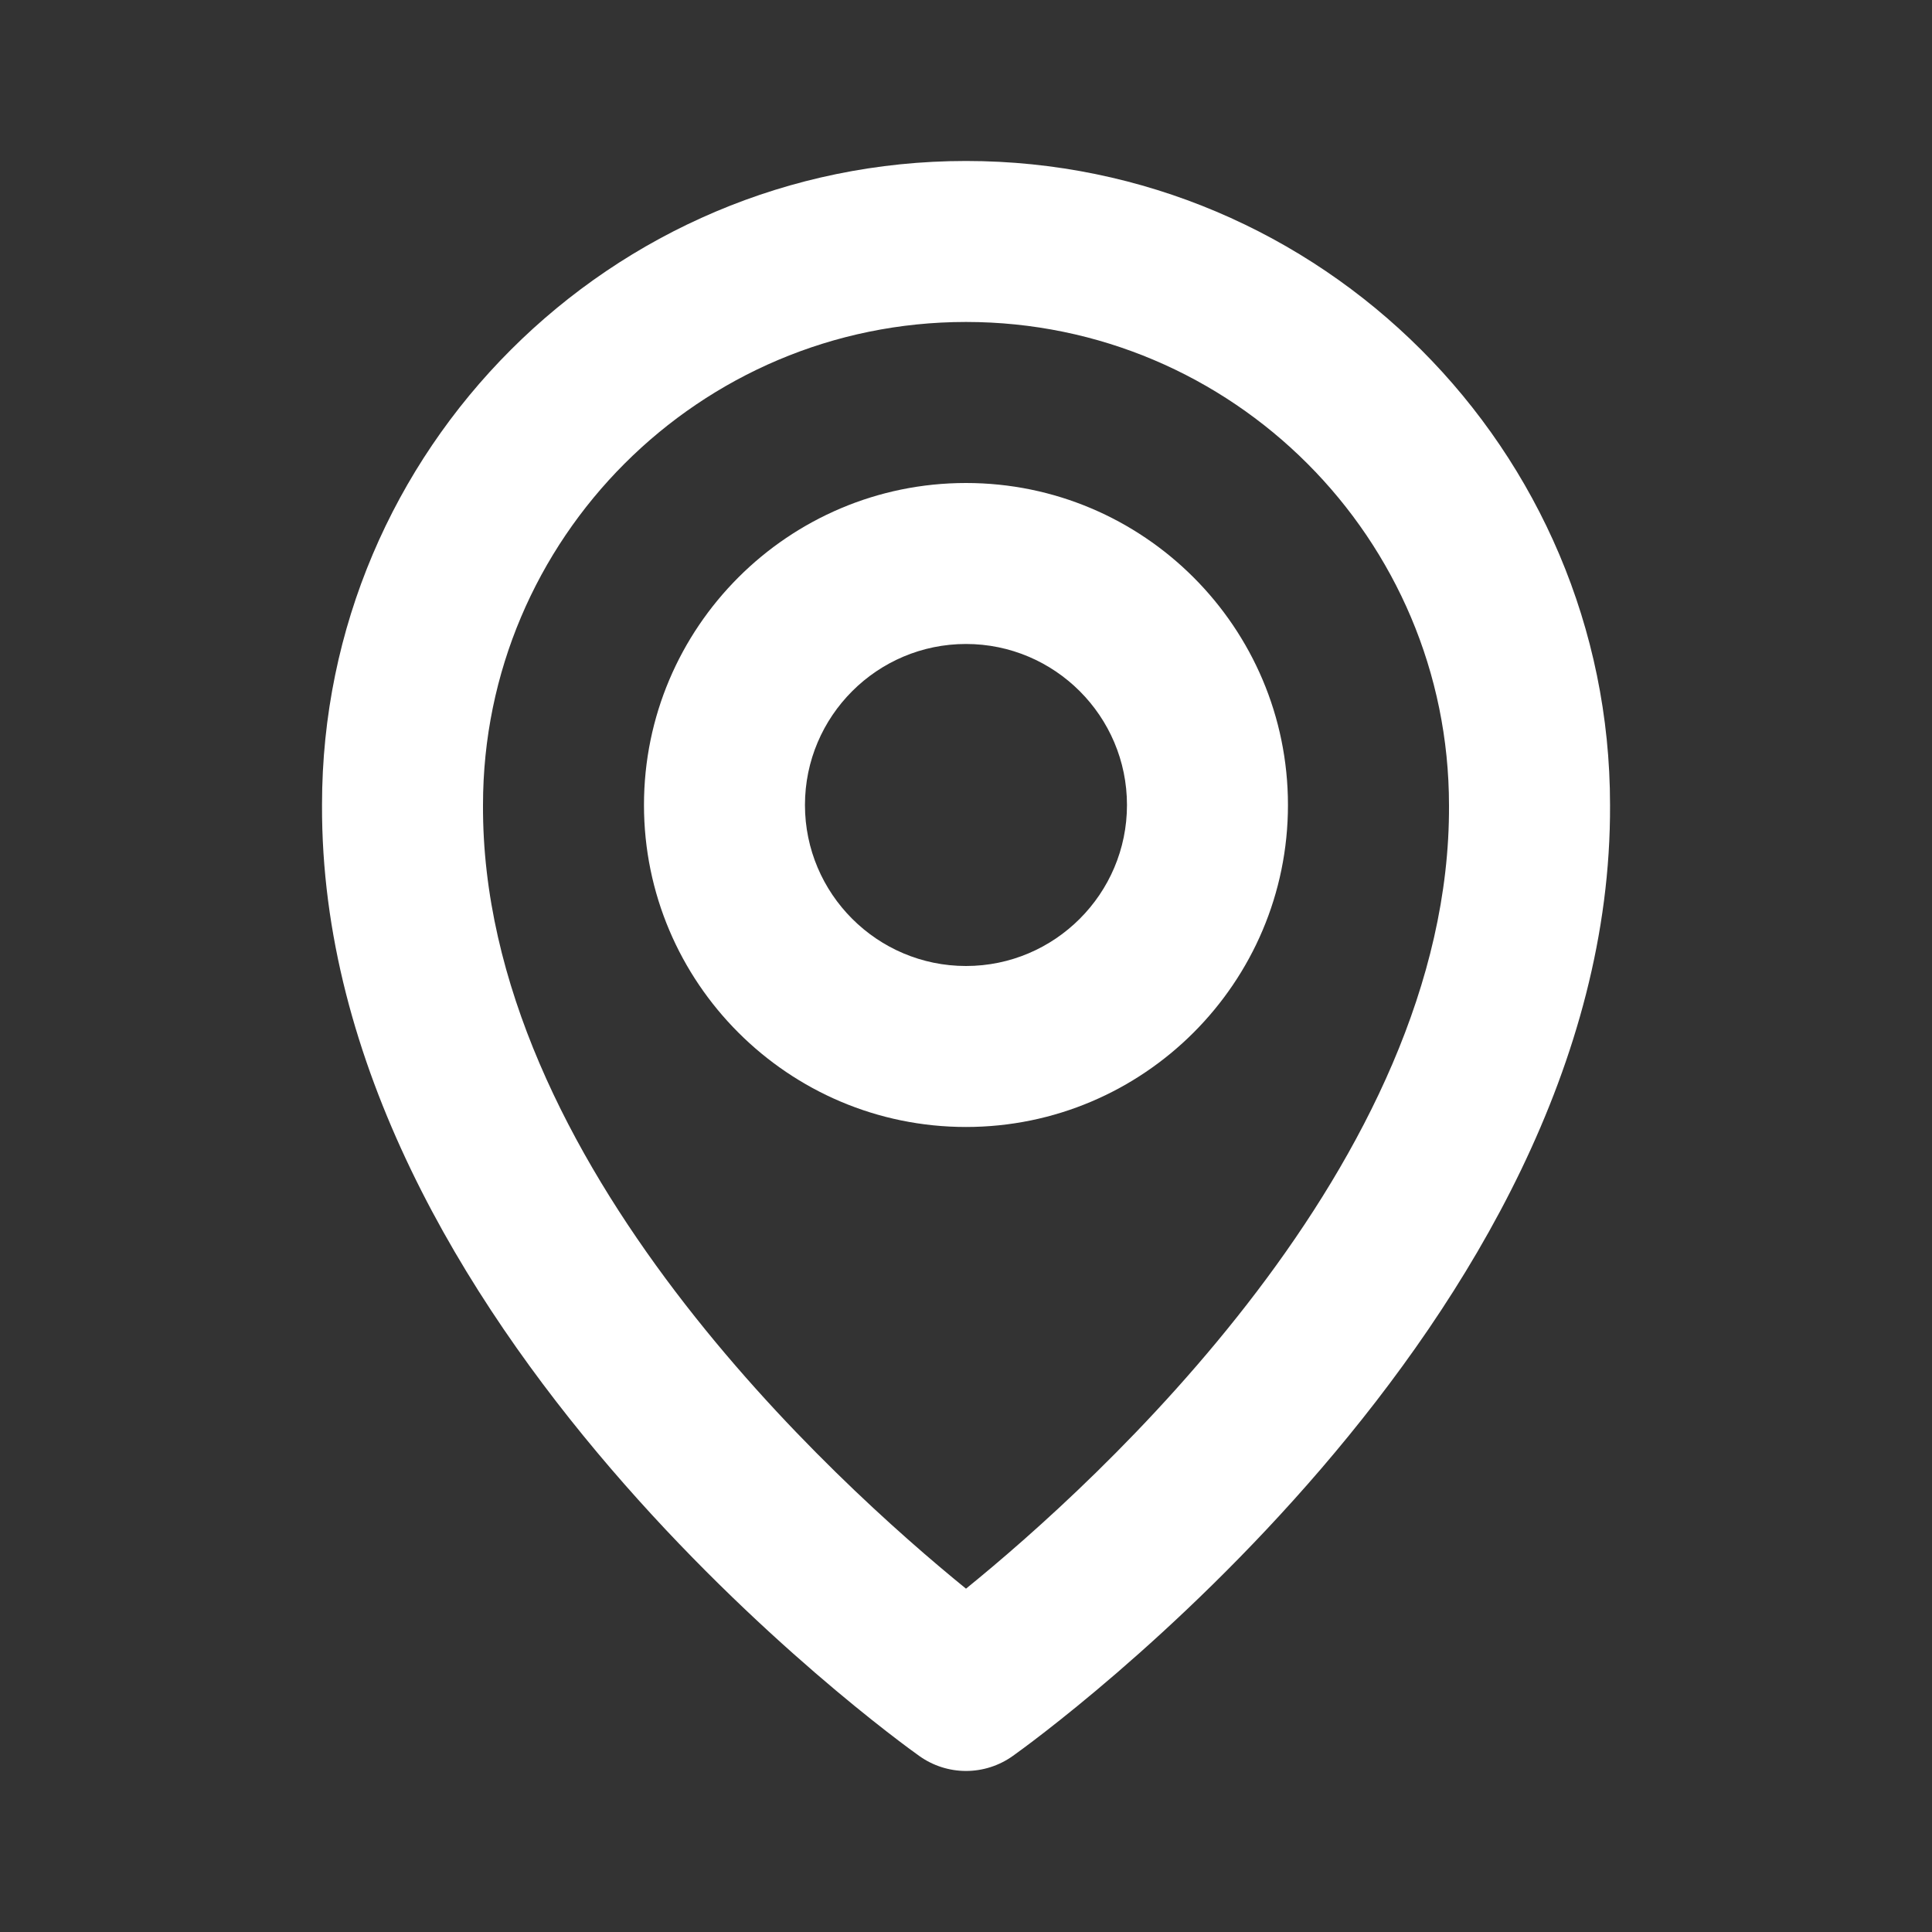
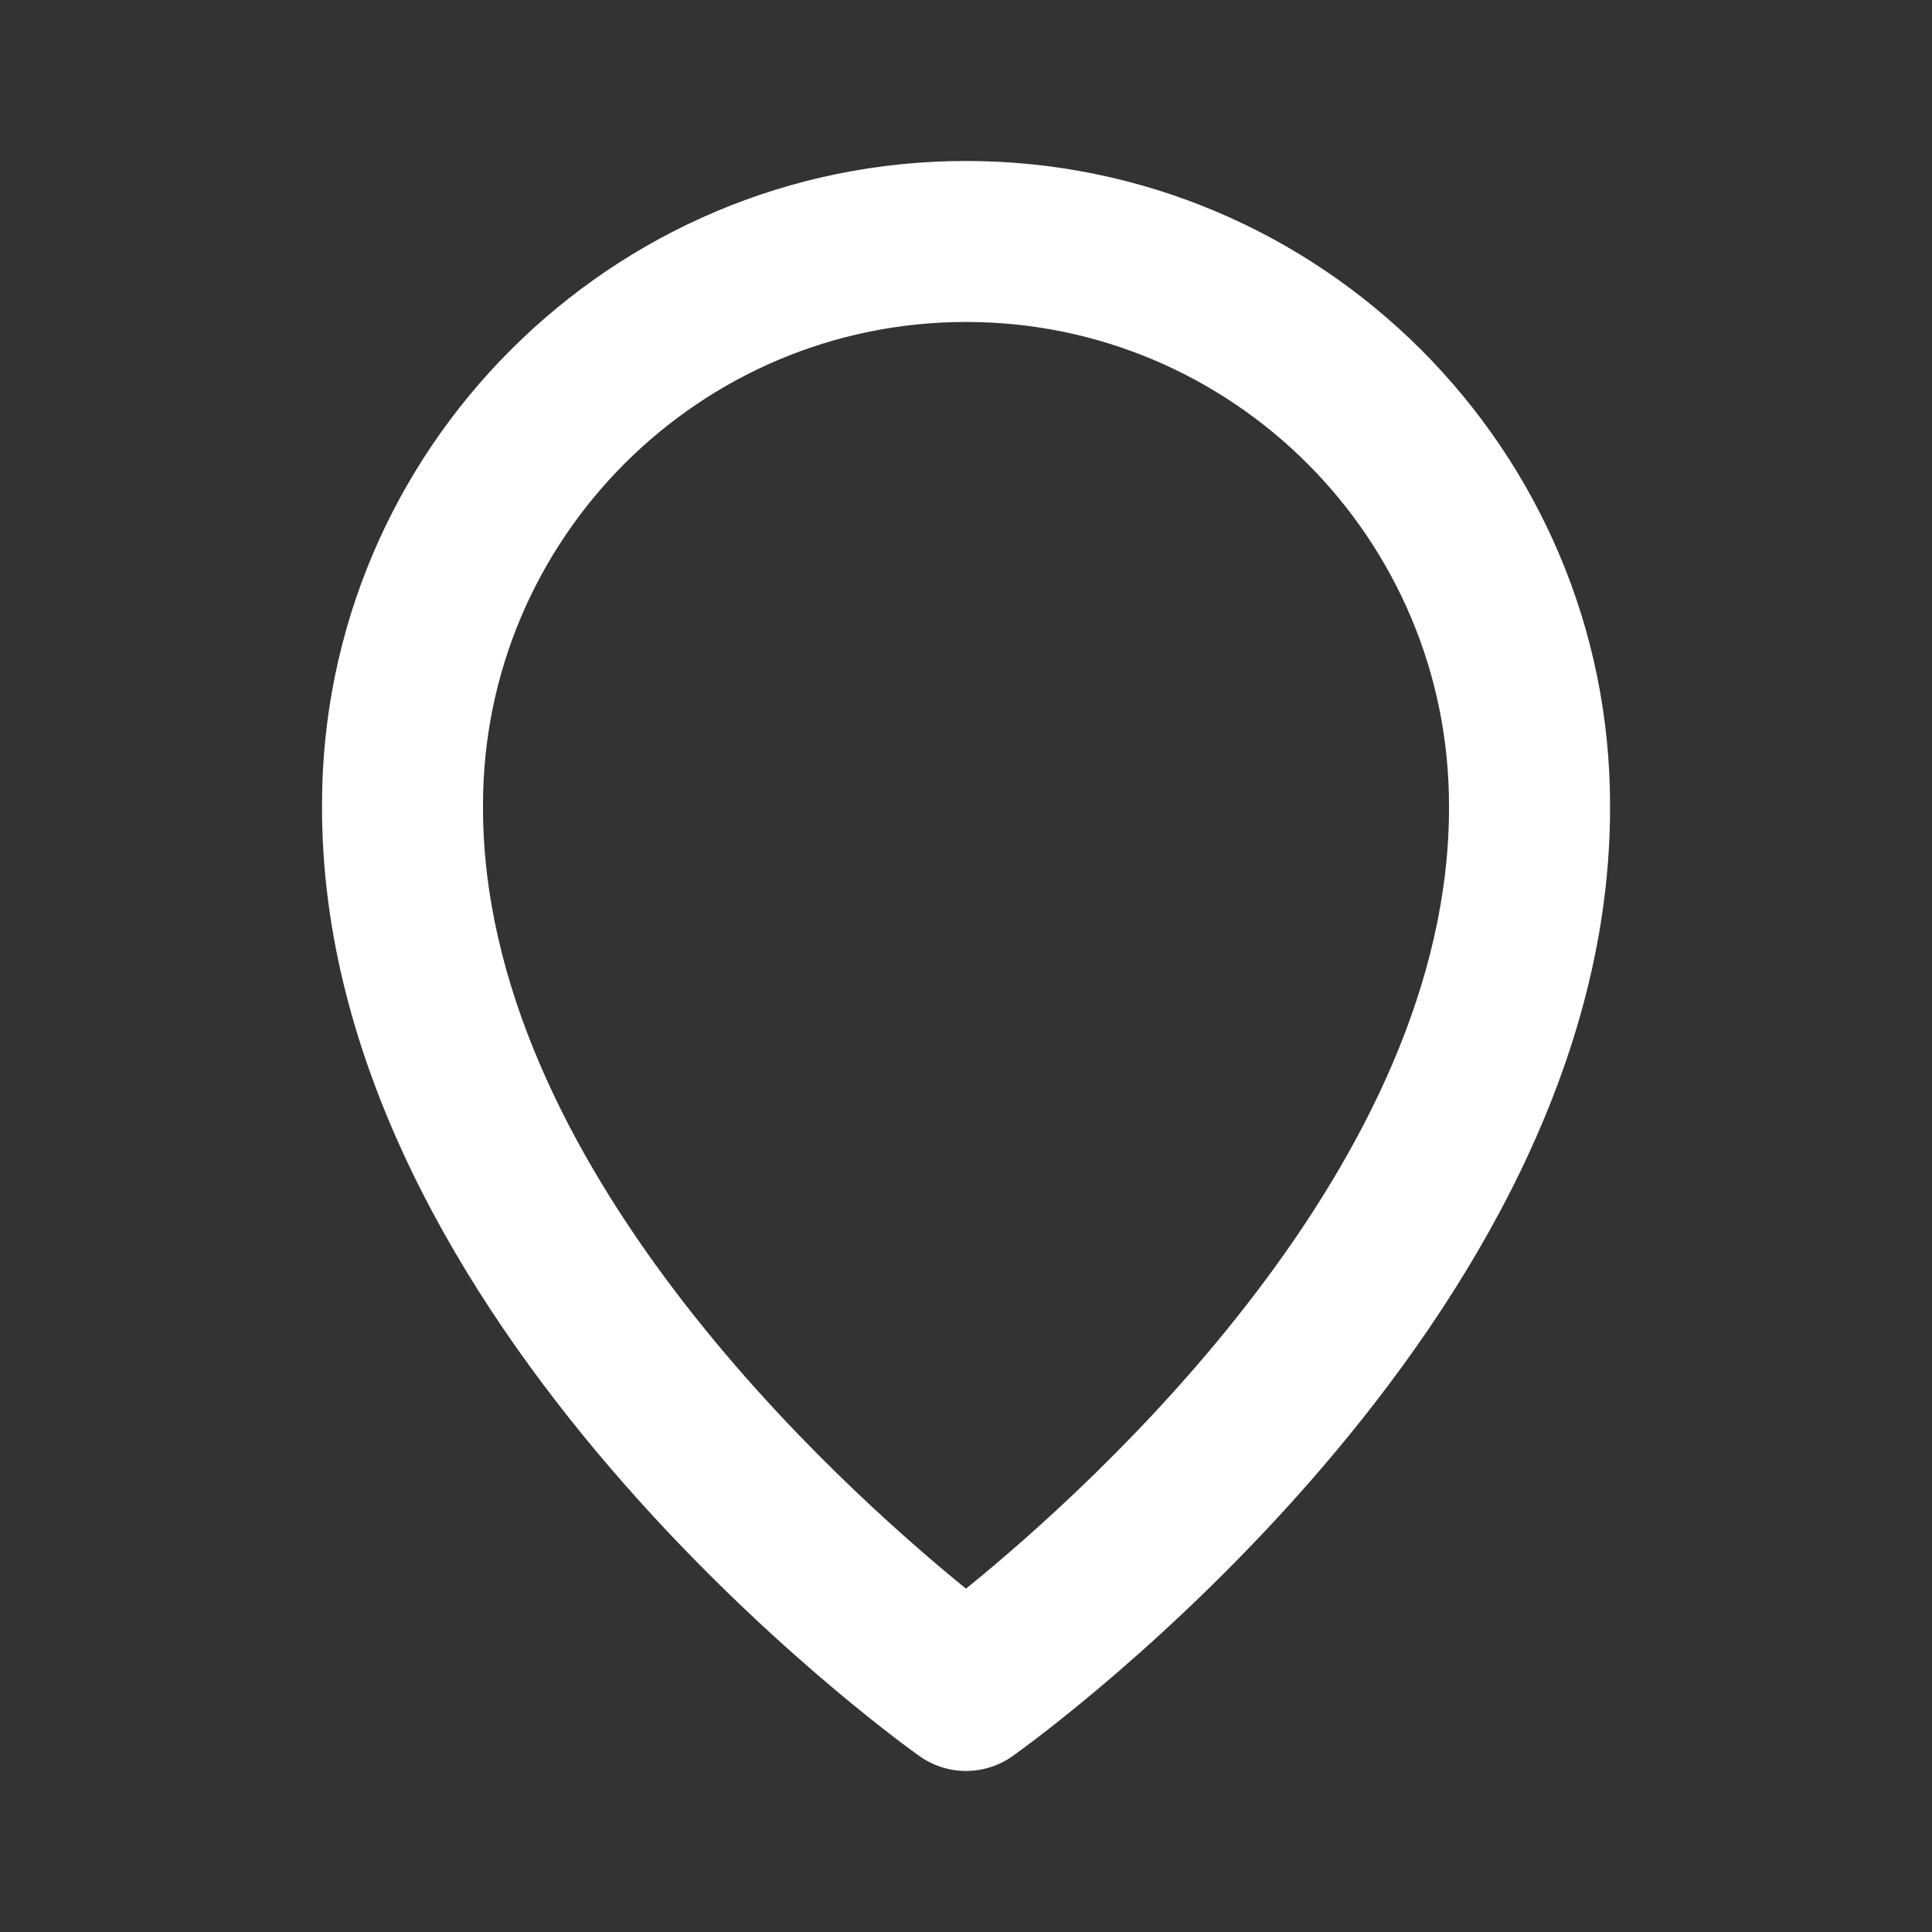
<svg xmlns="http://www.w3.org/2000/svg" width="31" height="31" viewBox="0 0 31 31" fill="none">
  <rect x="0" y="0" width="31" height="31" fill="#333333" stroke="none" />
-   <path d="M15.5 18.083C18.349 18.083 20.666 15.766 20.666 12.917C20.666 10.067 18.349 7.75 15.5 7.75C12.65 7.75 10.333 10.067 10.333 12.917C10.333 15.766 12.65 18.083 15.5 18.083ZM15.5 10.333C16.924 10.333 18.083 11.492 18.083 12.917C18.083 14.341 16.924 15.5 15.5 15.5C14.075 15.5 12.916 14.341 12.916 12.917C12.916 11.492 14.075 10.333 15.5 10.333Z" fill="white" />
  <path d="M14.751 28.176C14.97 28.332 15.232 28.416 15.5 28.416C15.769 28.416 16.031 28.332 16.25 28.176C16.642 27.898 25.871 21.235 25.834 12.916C25.834 7.219 21.198 2.583 15.5 2.583C9.803 2.583 5.167 7.219 5.167 12.91C5.13 21.235 14.359 27.898 14.751 28.176ZM15.5 5.166C19.775 5.166 23.25 8.642 23.25 12.923C23.278 18.655 17.583 23.802 15.5 25.491C13.42 23.801 7.723 18.653 7.75 12.916C7.75 8.642 11.226 5.166 15.5 5.166Z" fill="white" />
</svg>